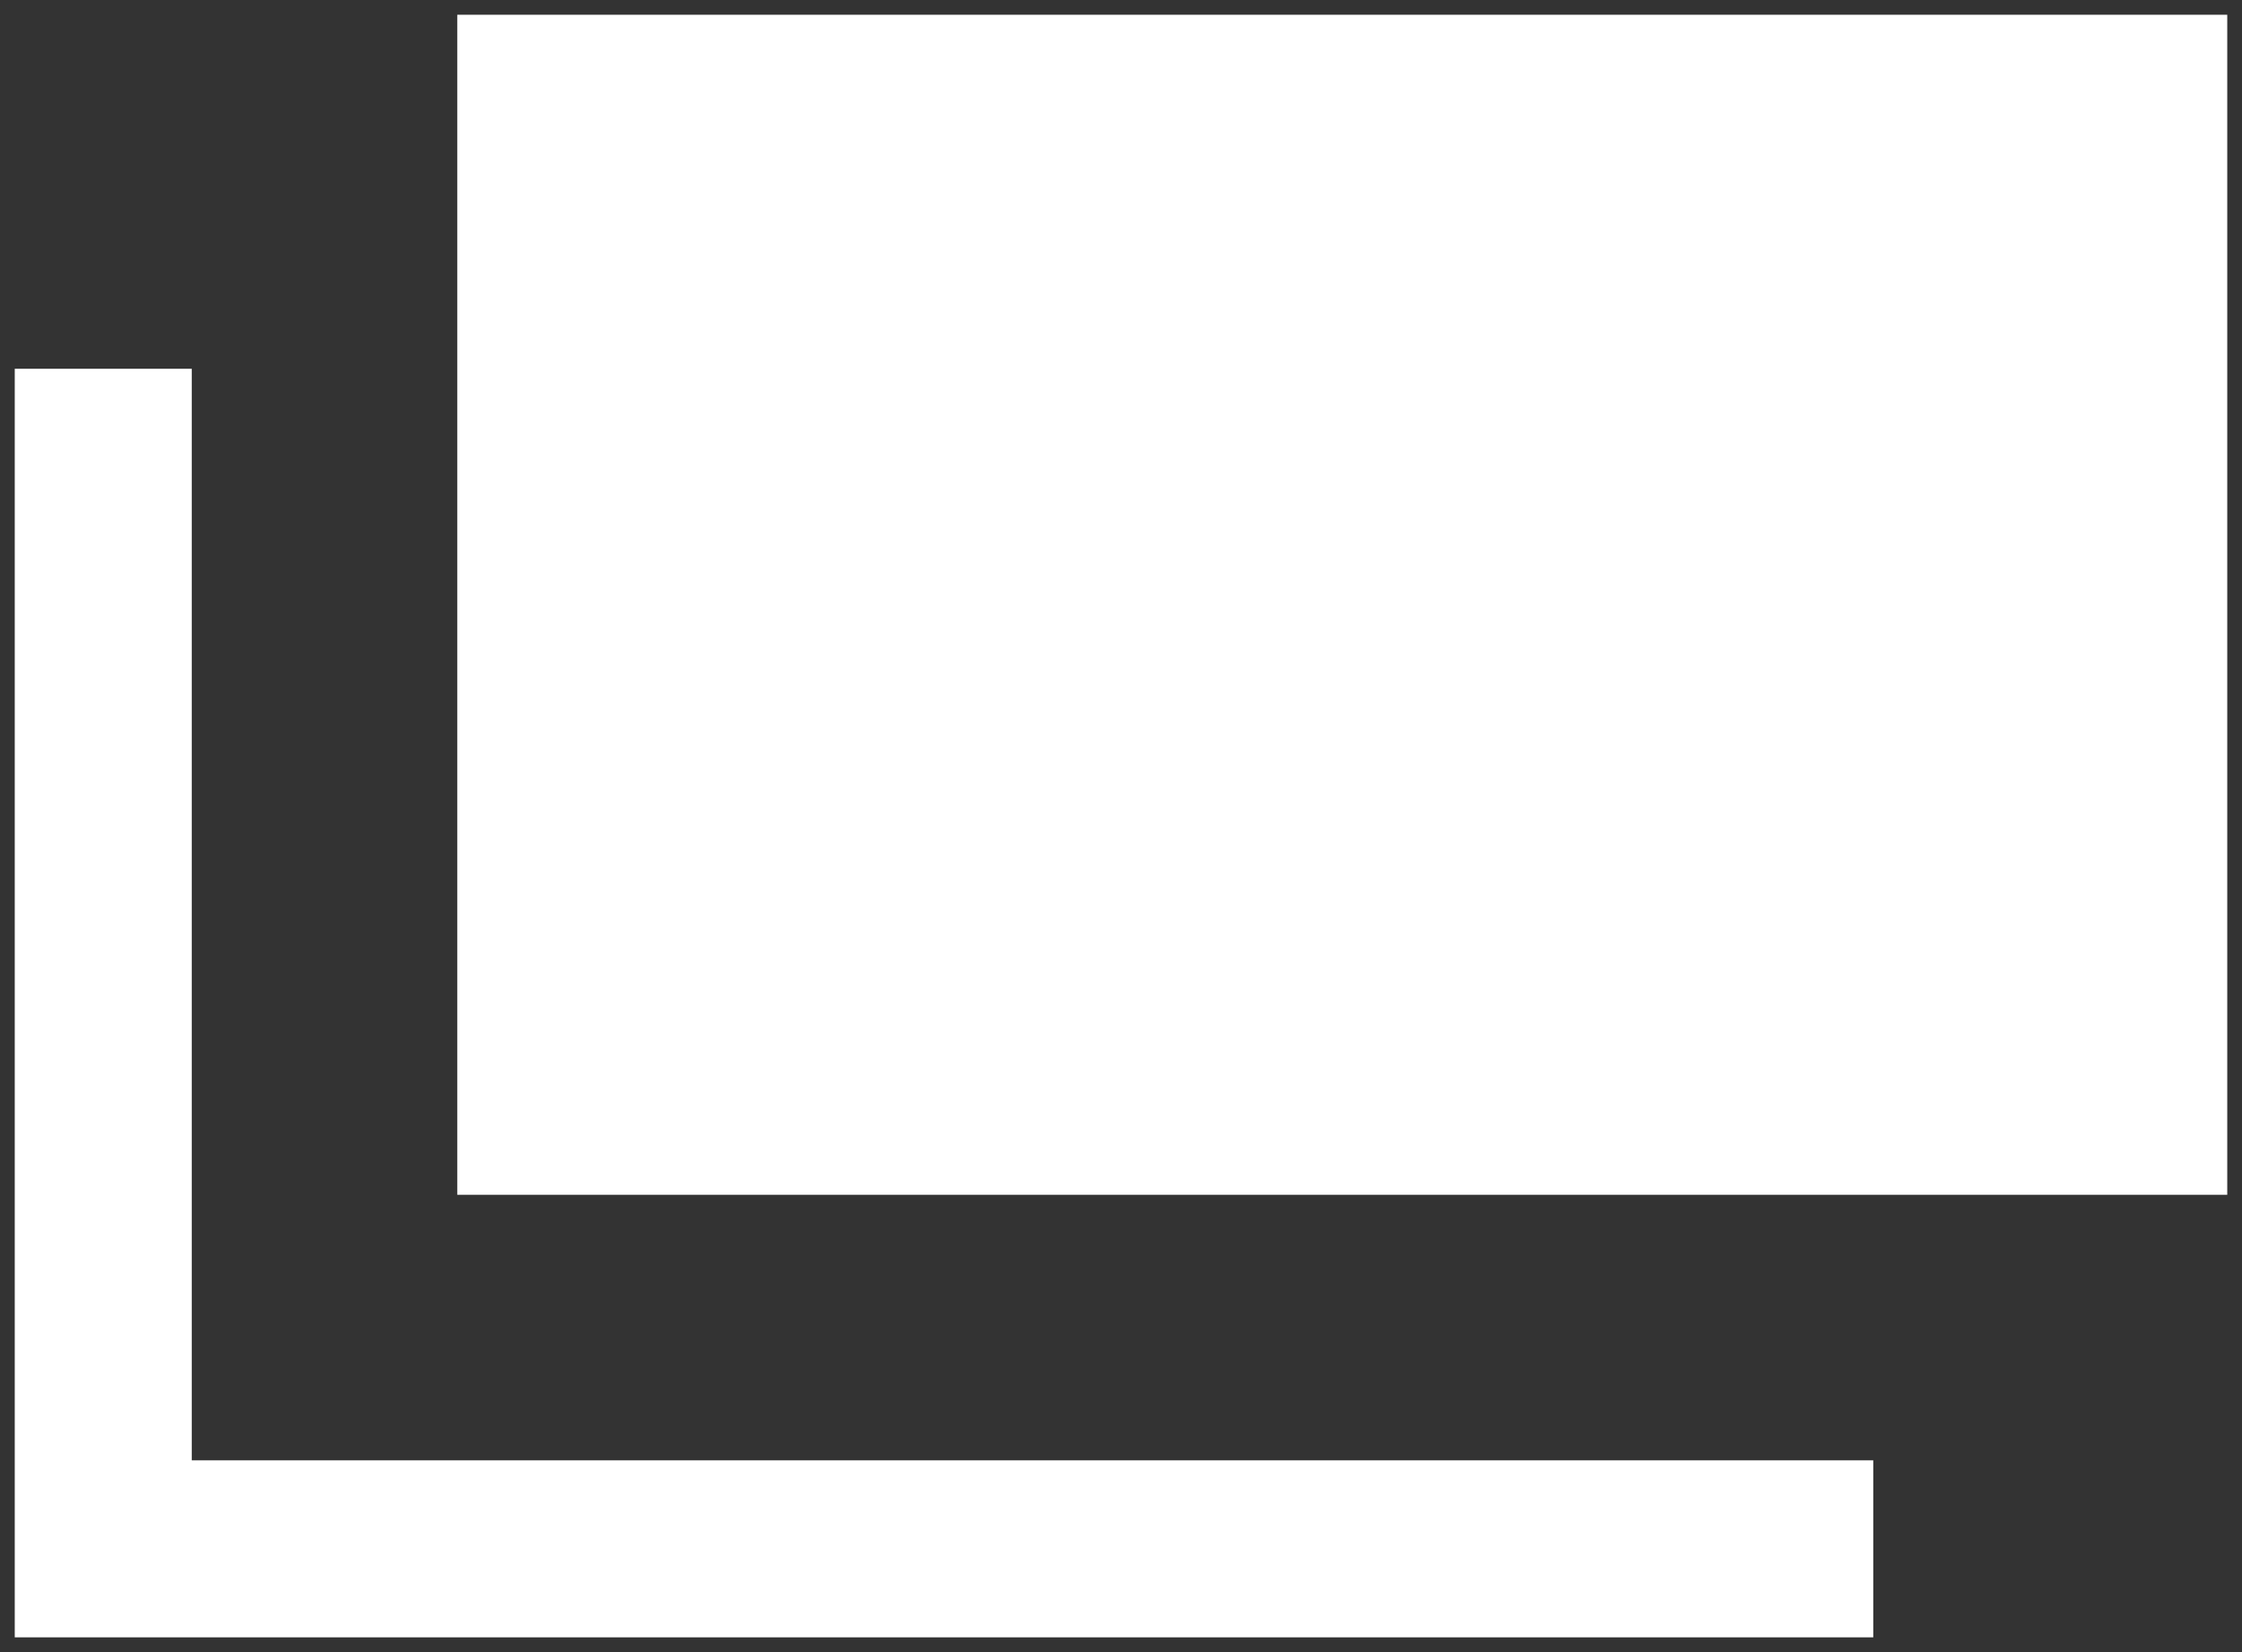
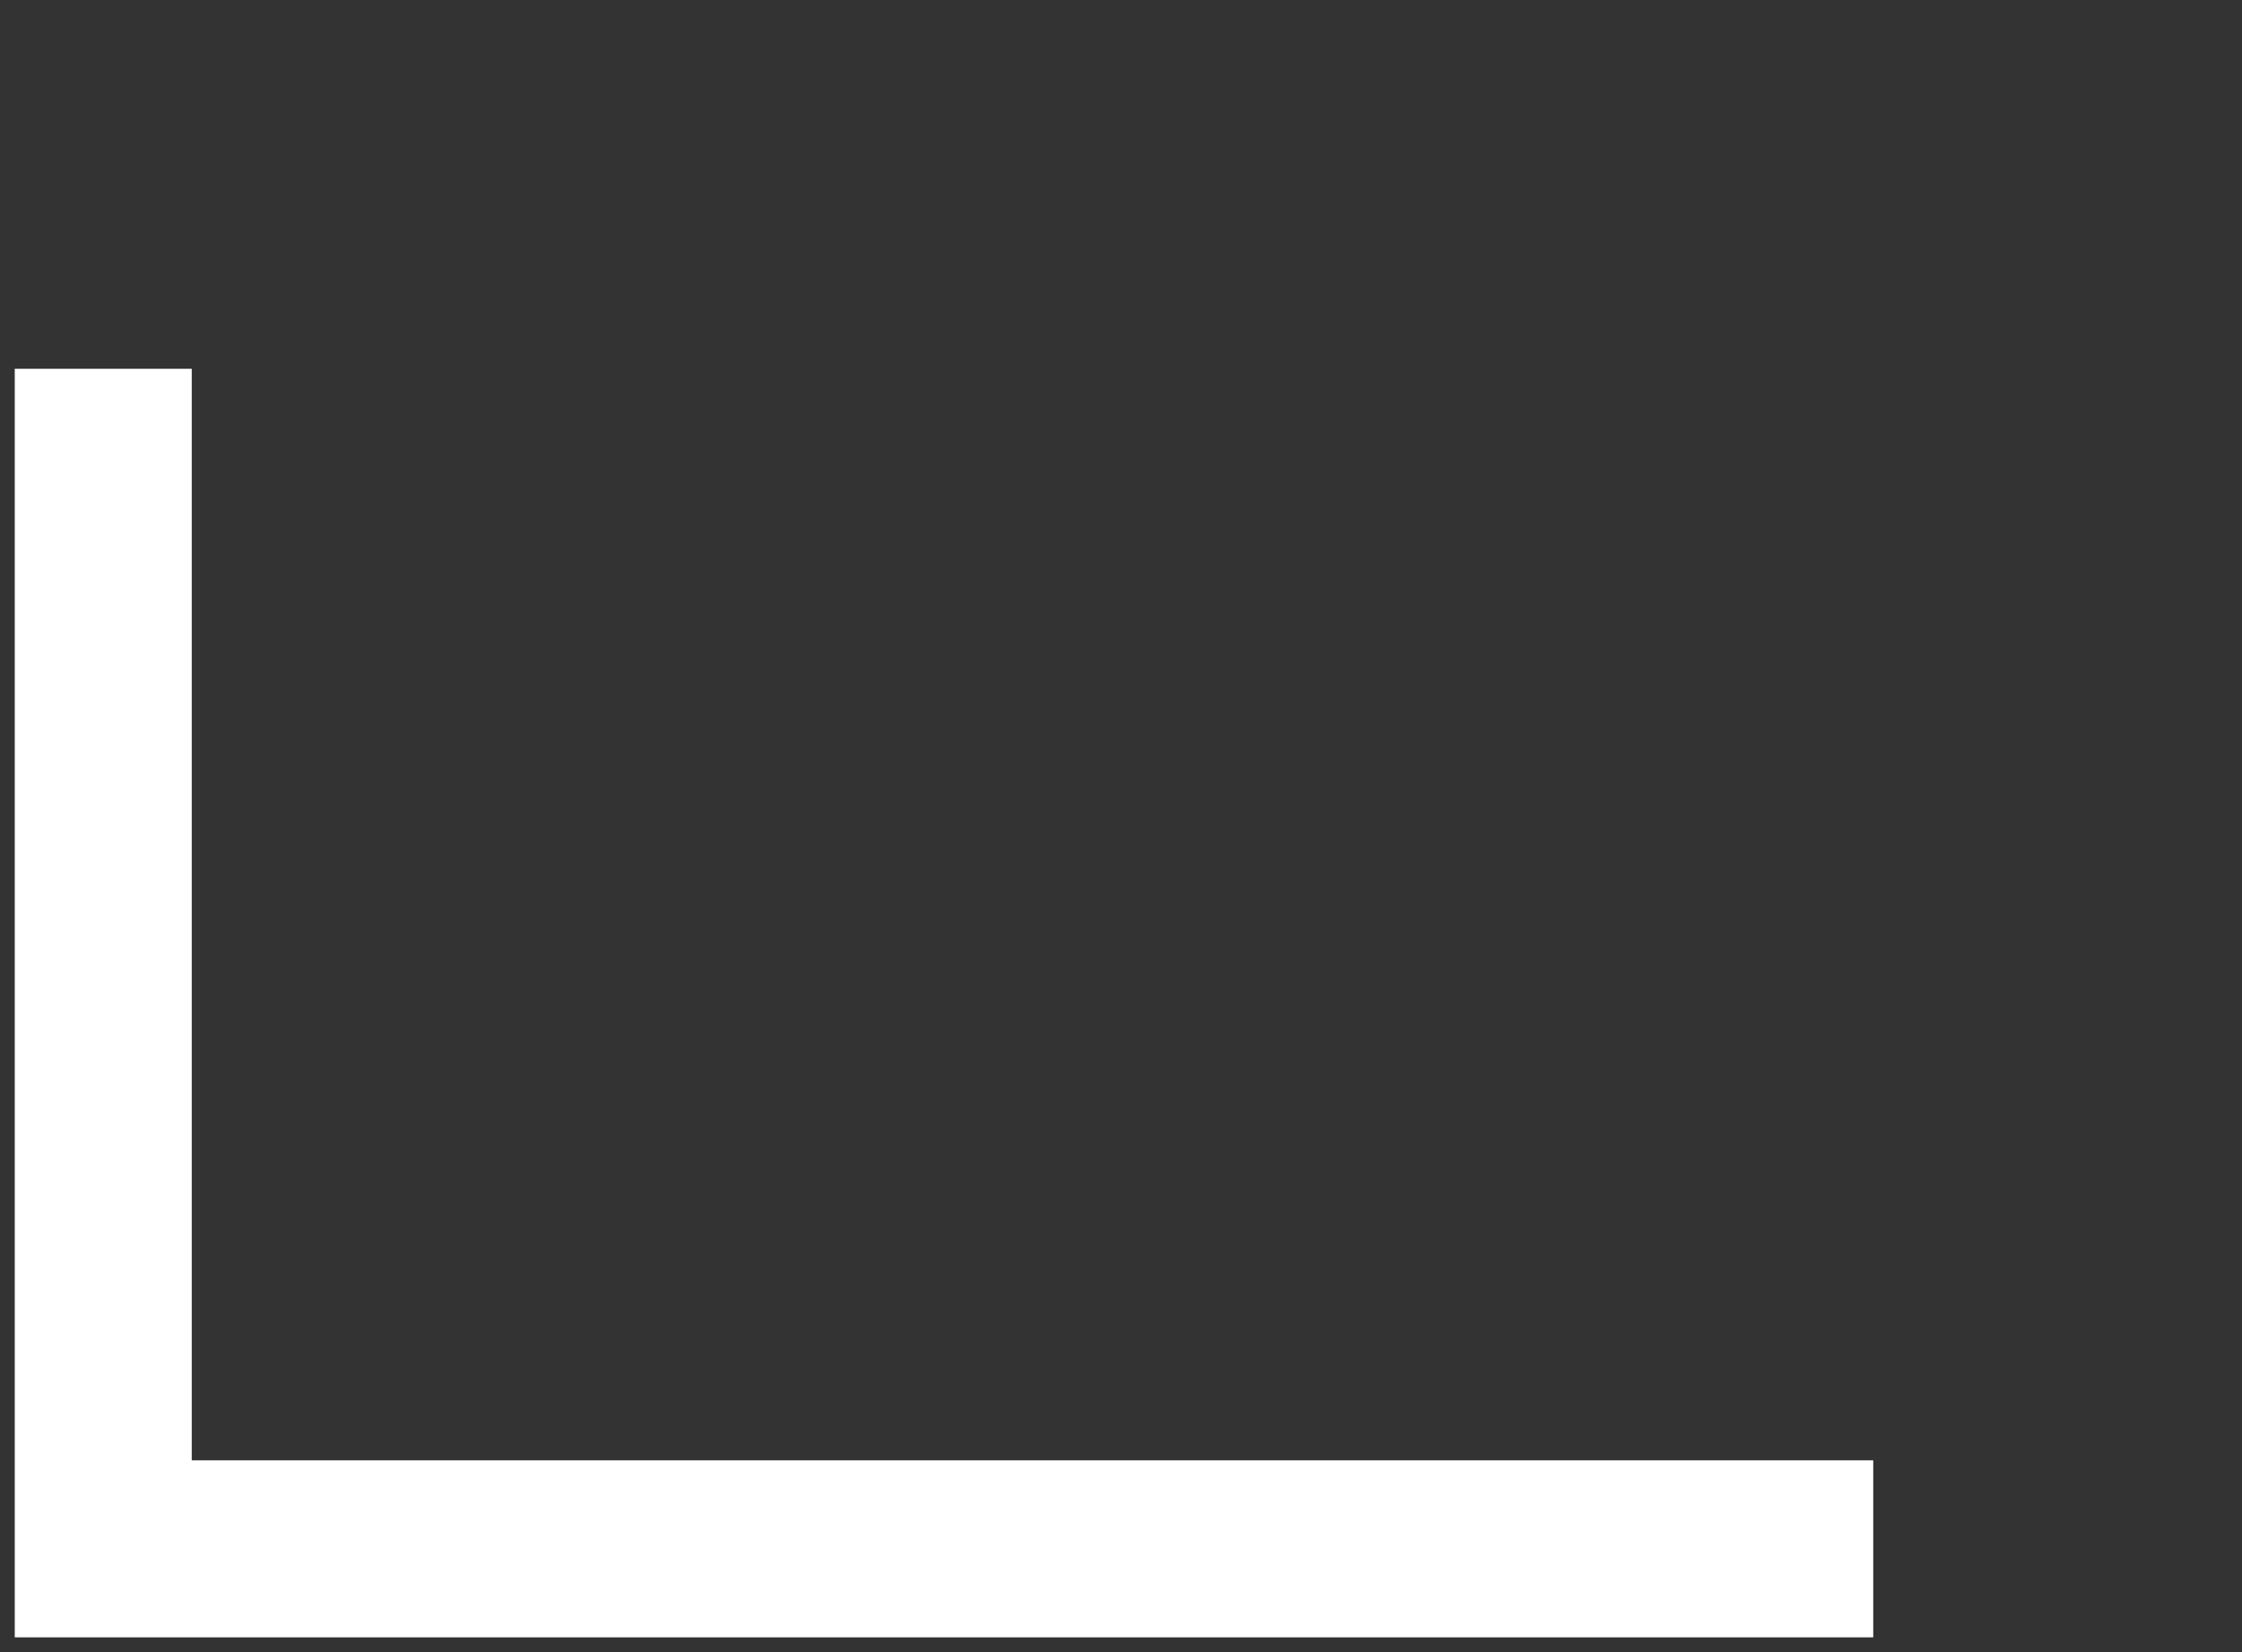
<svg xmlns="http://www.w3.org/2000/svg" id="_レイヤー_1" data-name="レイヤー_1" width="19" height="14" version="1.1" viewBox="0 0 19 14">
  <rect x="0" y="0" width="19" height="14" fill="#333333" stroke="none" />
  <defs>
    <style>
      .st0 {
        fill: #fff;
      }
    </style>
  </defs>
-   <rect class="st0" x="3.875" y=".125" width="15" height="10" />
  <polygon class="st0" points="15.875 13.875 .125 13.875 .125 3.125 1.625 3.125 1.625 12.375 15.875 12.375 15.875 13.875" />
</svg>